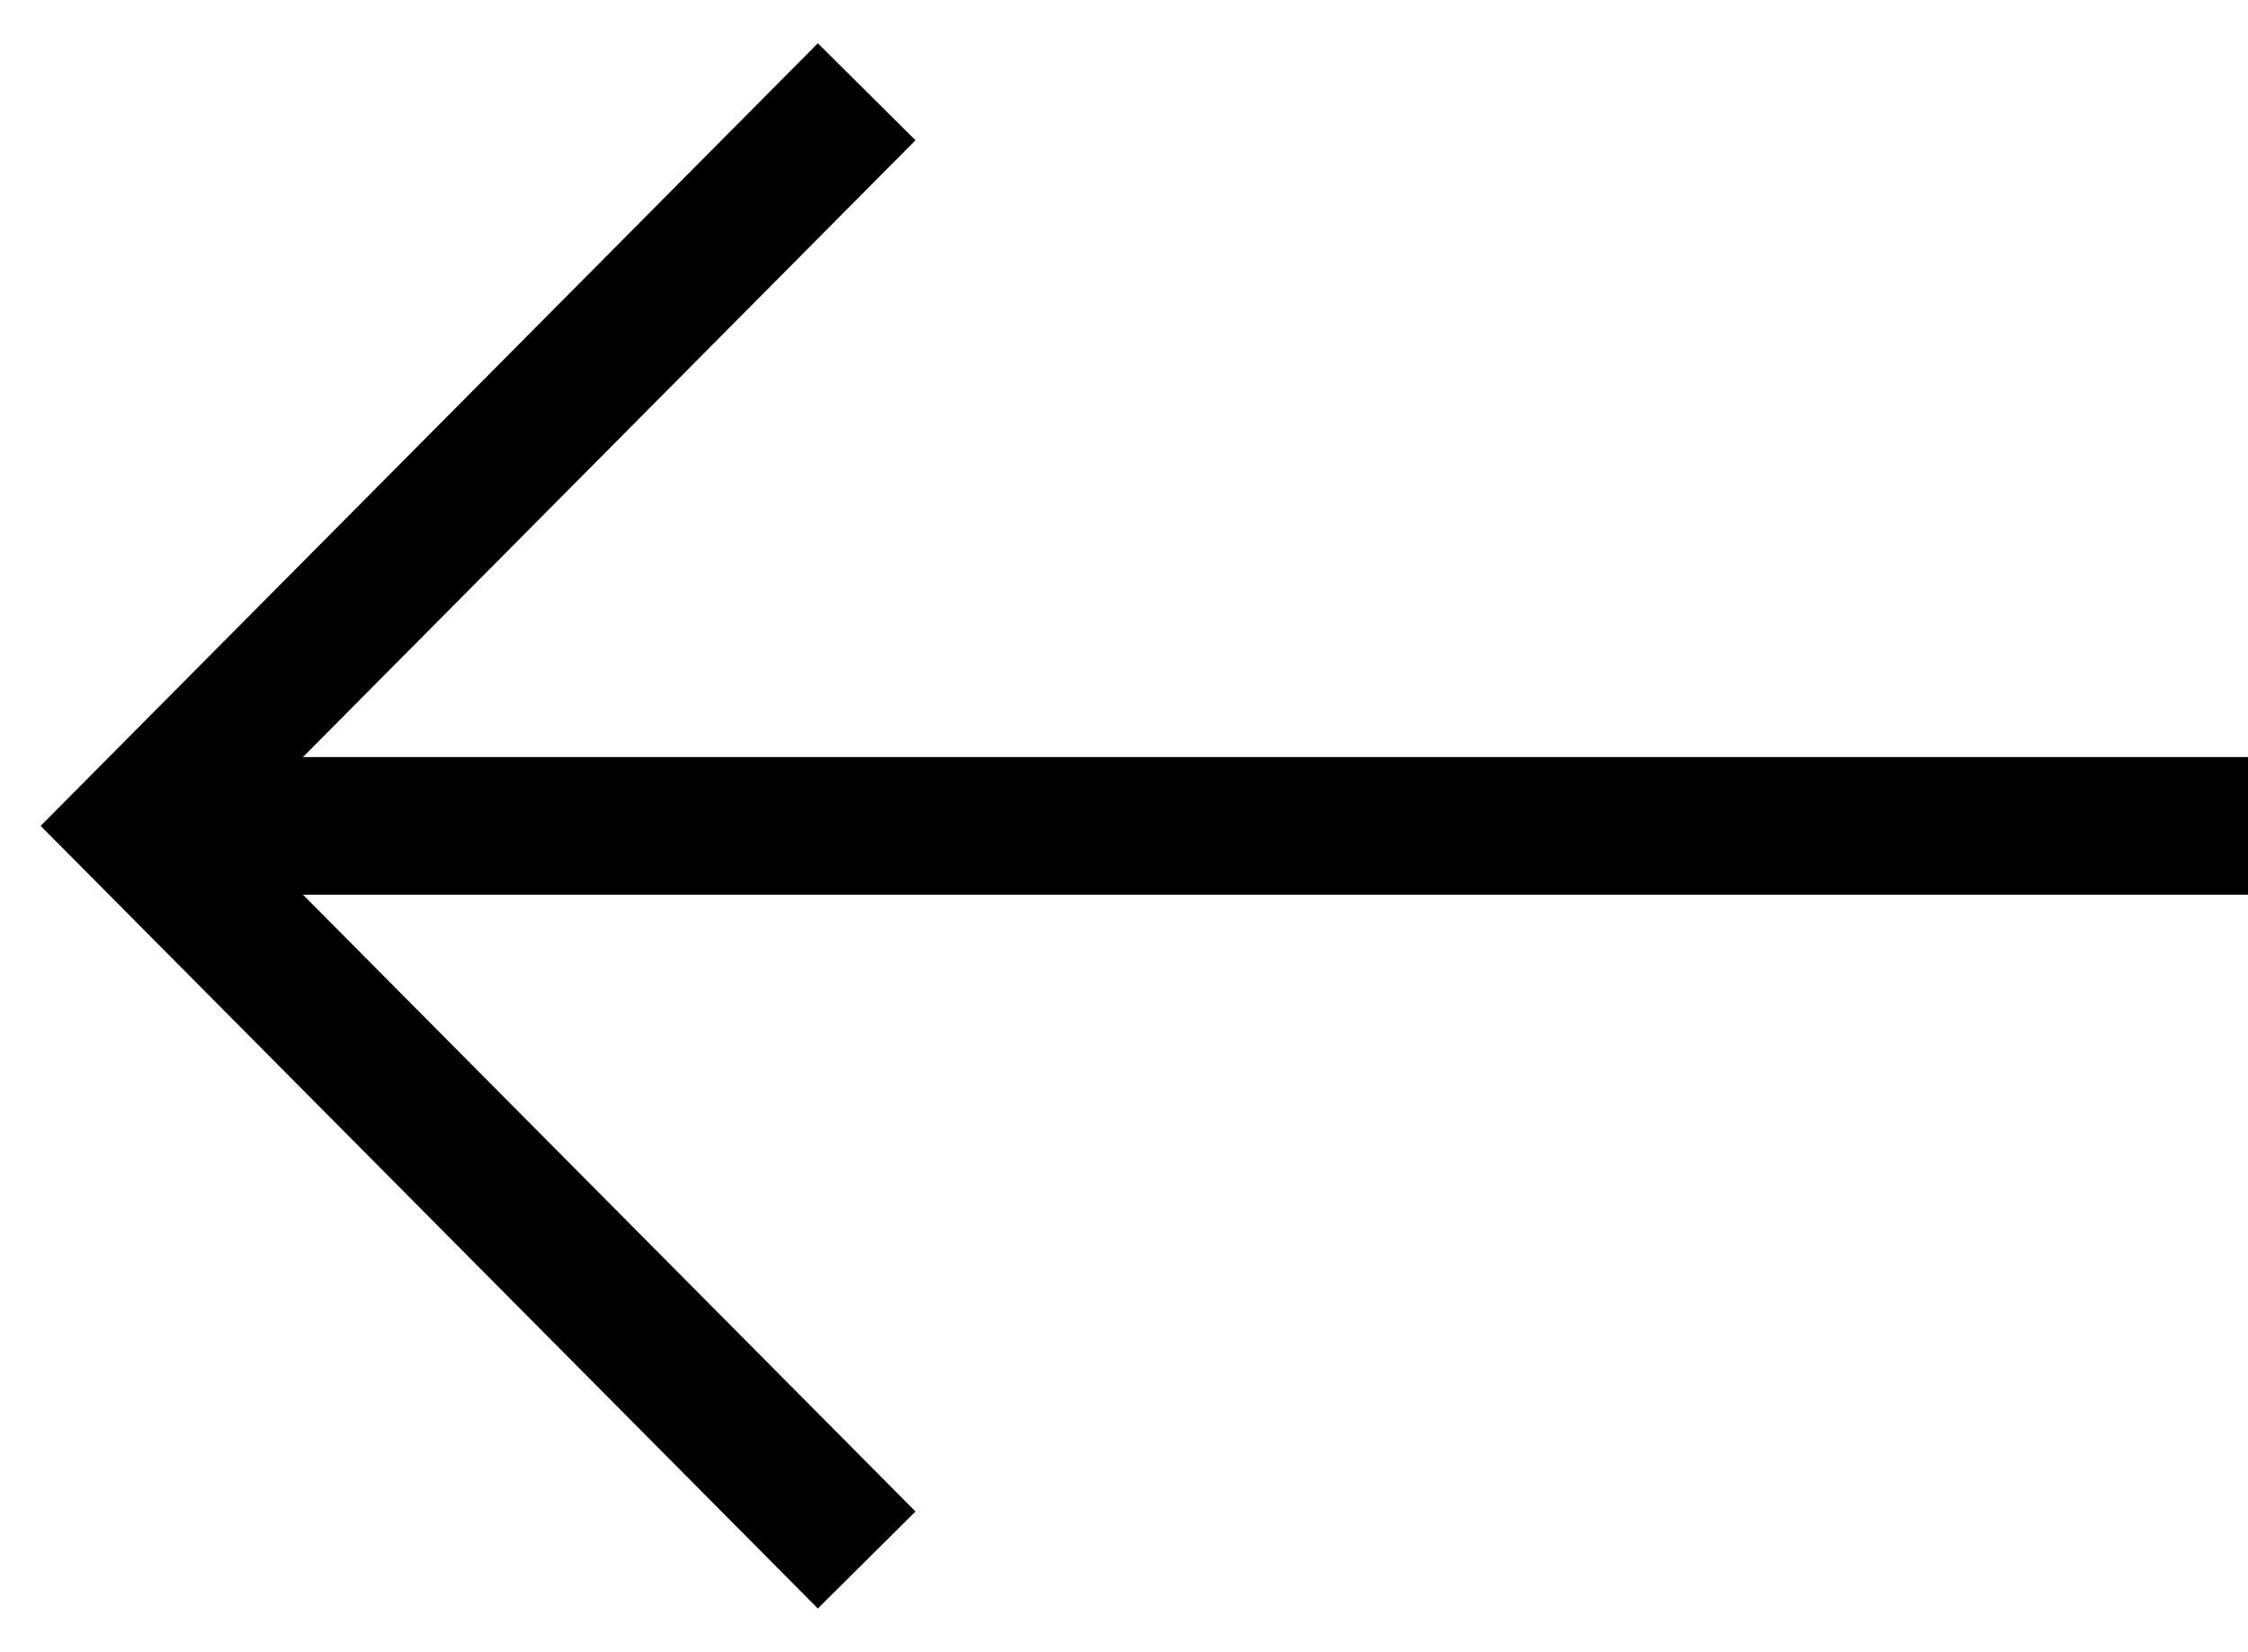
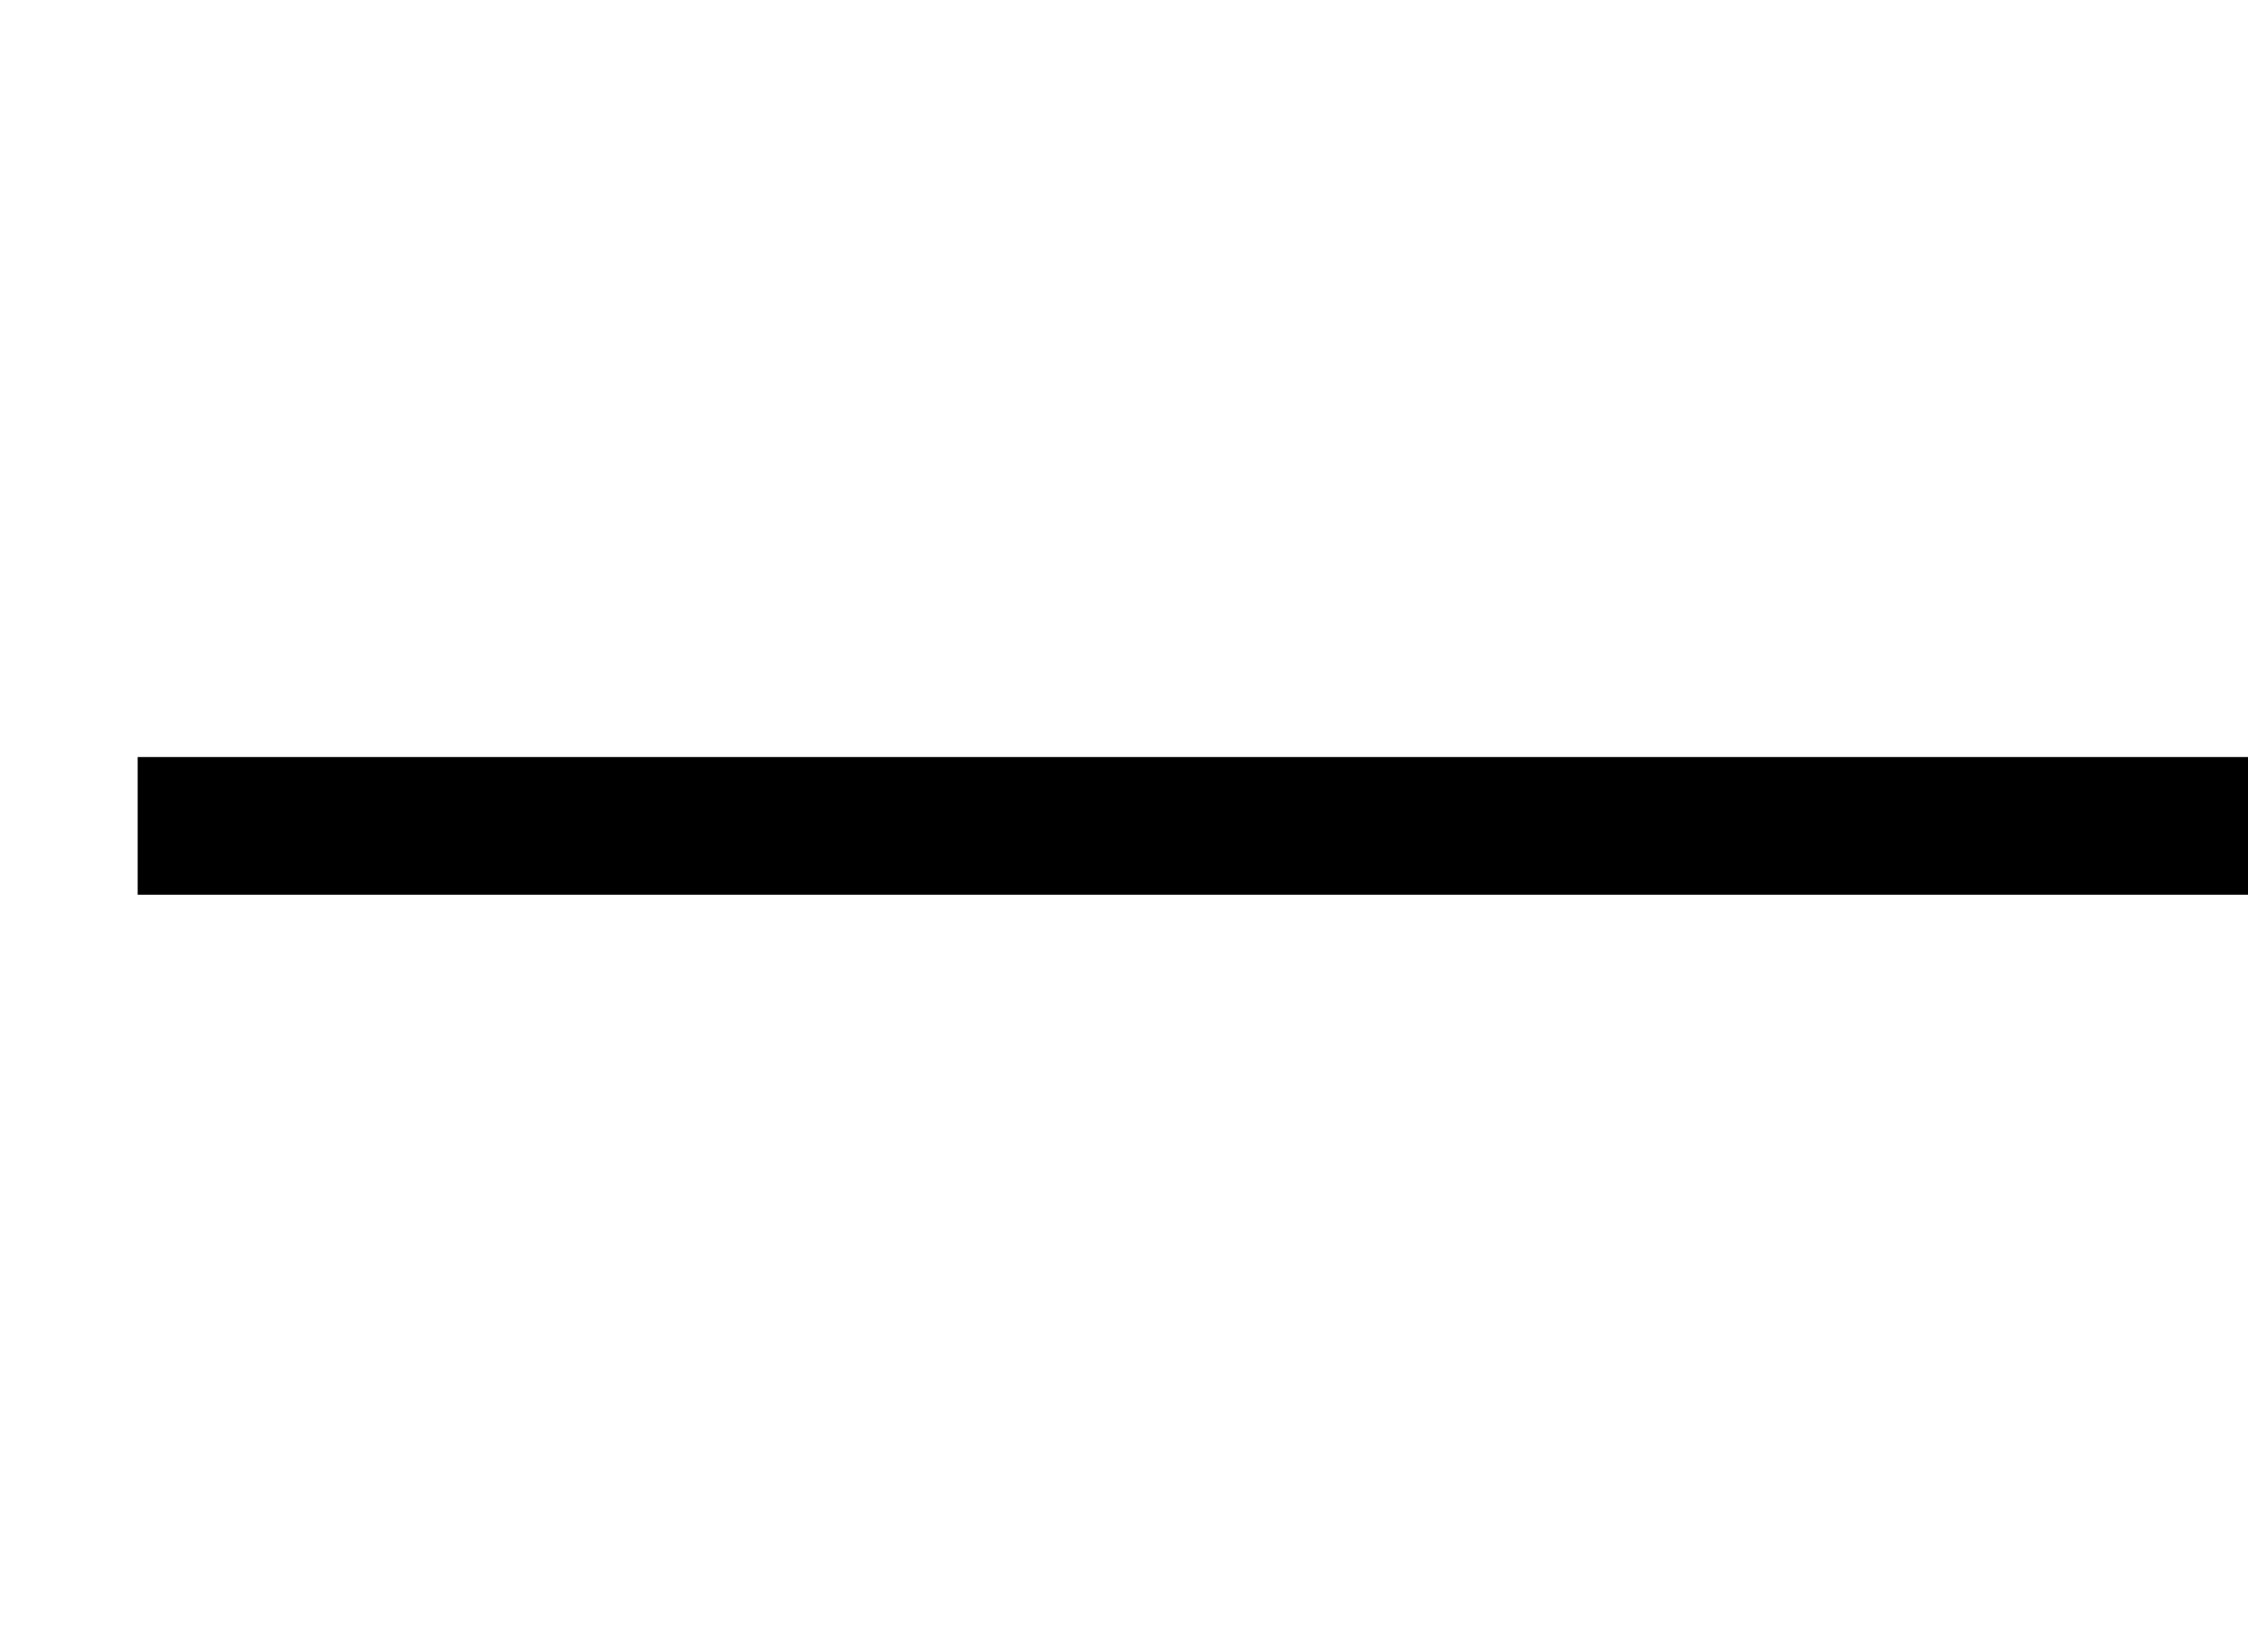
<svg xmlns="http://www.w3.org/2000/svg" width="49" height="36" viewBox="0 0 49 36" fill="none">
  <path d="M49 18L3 18" stroke="#FDDB32" style="stroke:#FDDB32;stroke:color(display-p3 0.992 0.859 0.196);stroke-opacity:1;" stroke-width="3" />
-   <path d="M18.891 2L3 18L18.891 34" stroke="#FDDB32" style="stroke:#FDDB32;stroke:color(display-p3 0.992 0.859 0.196);stroke-opacity:1;" stroke-width="3" />
</svg>